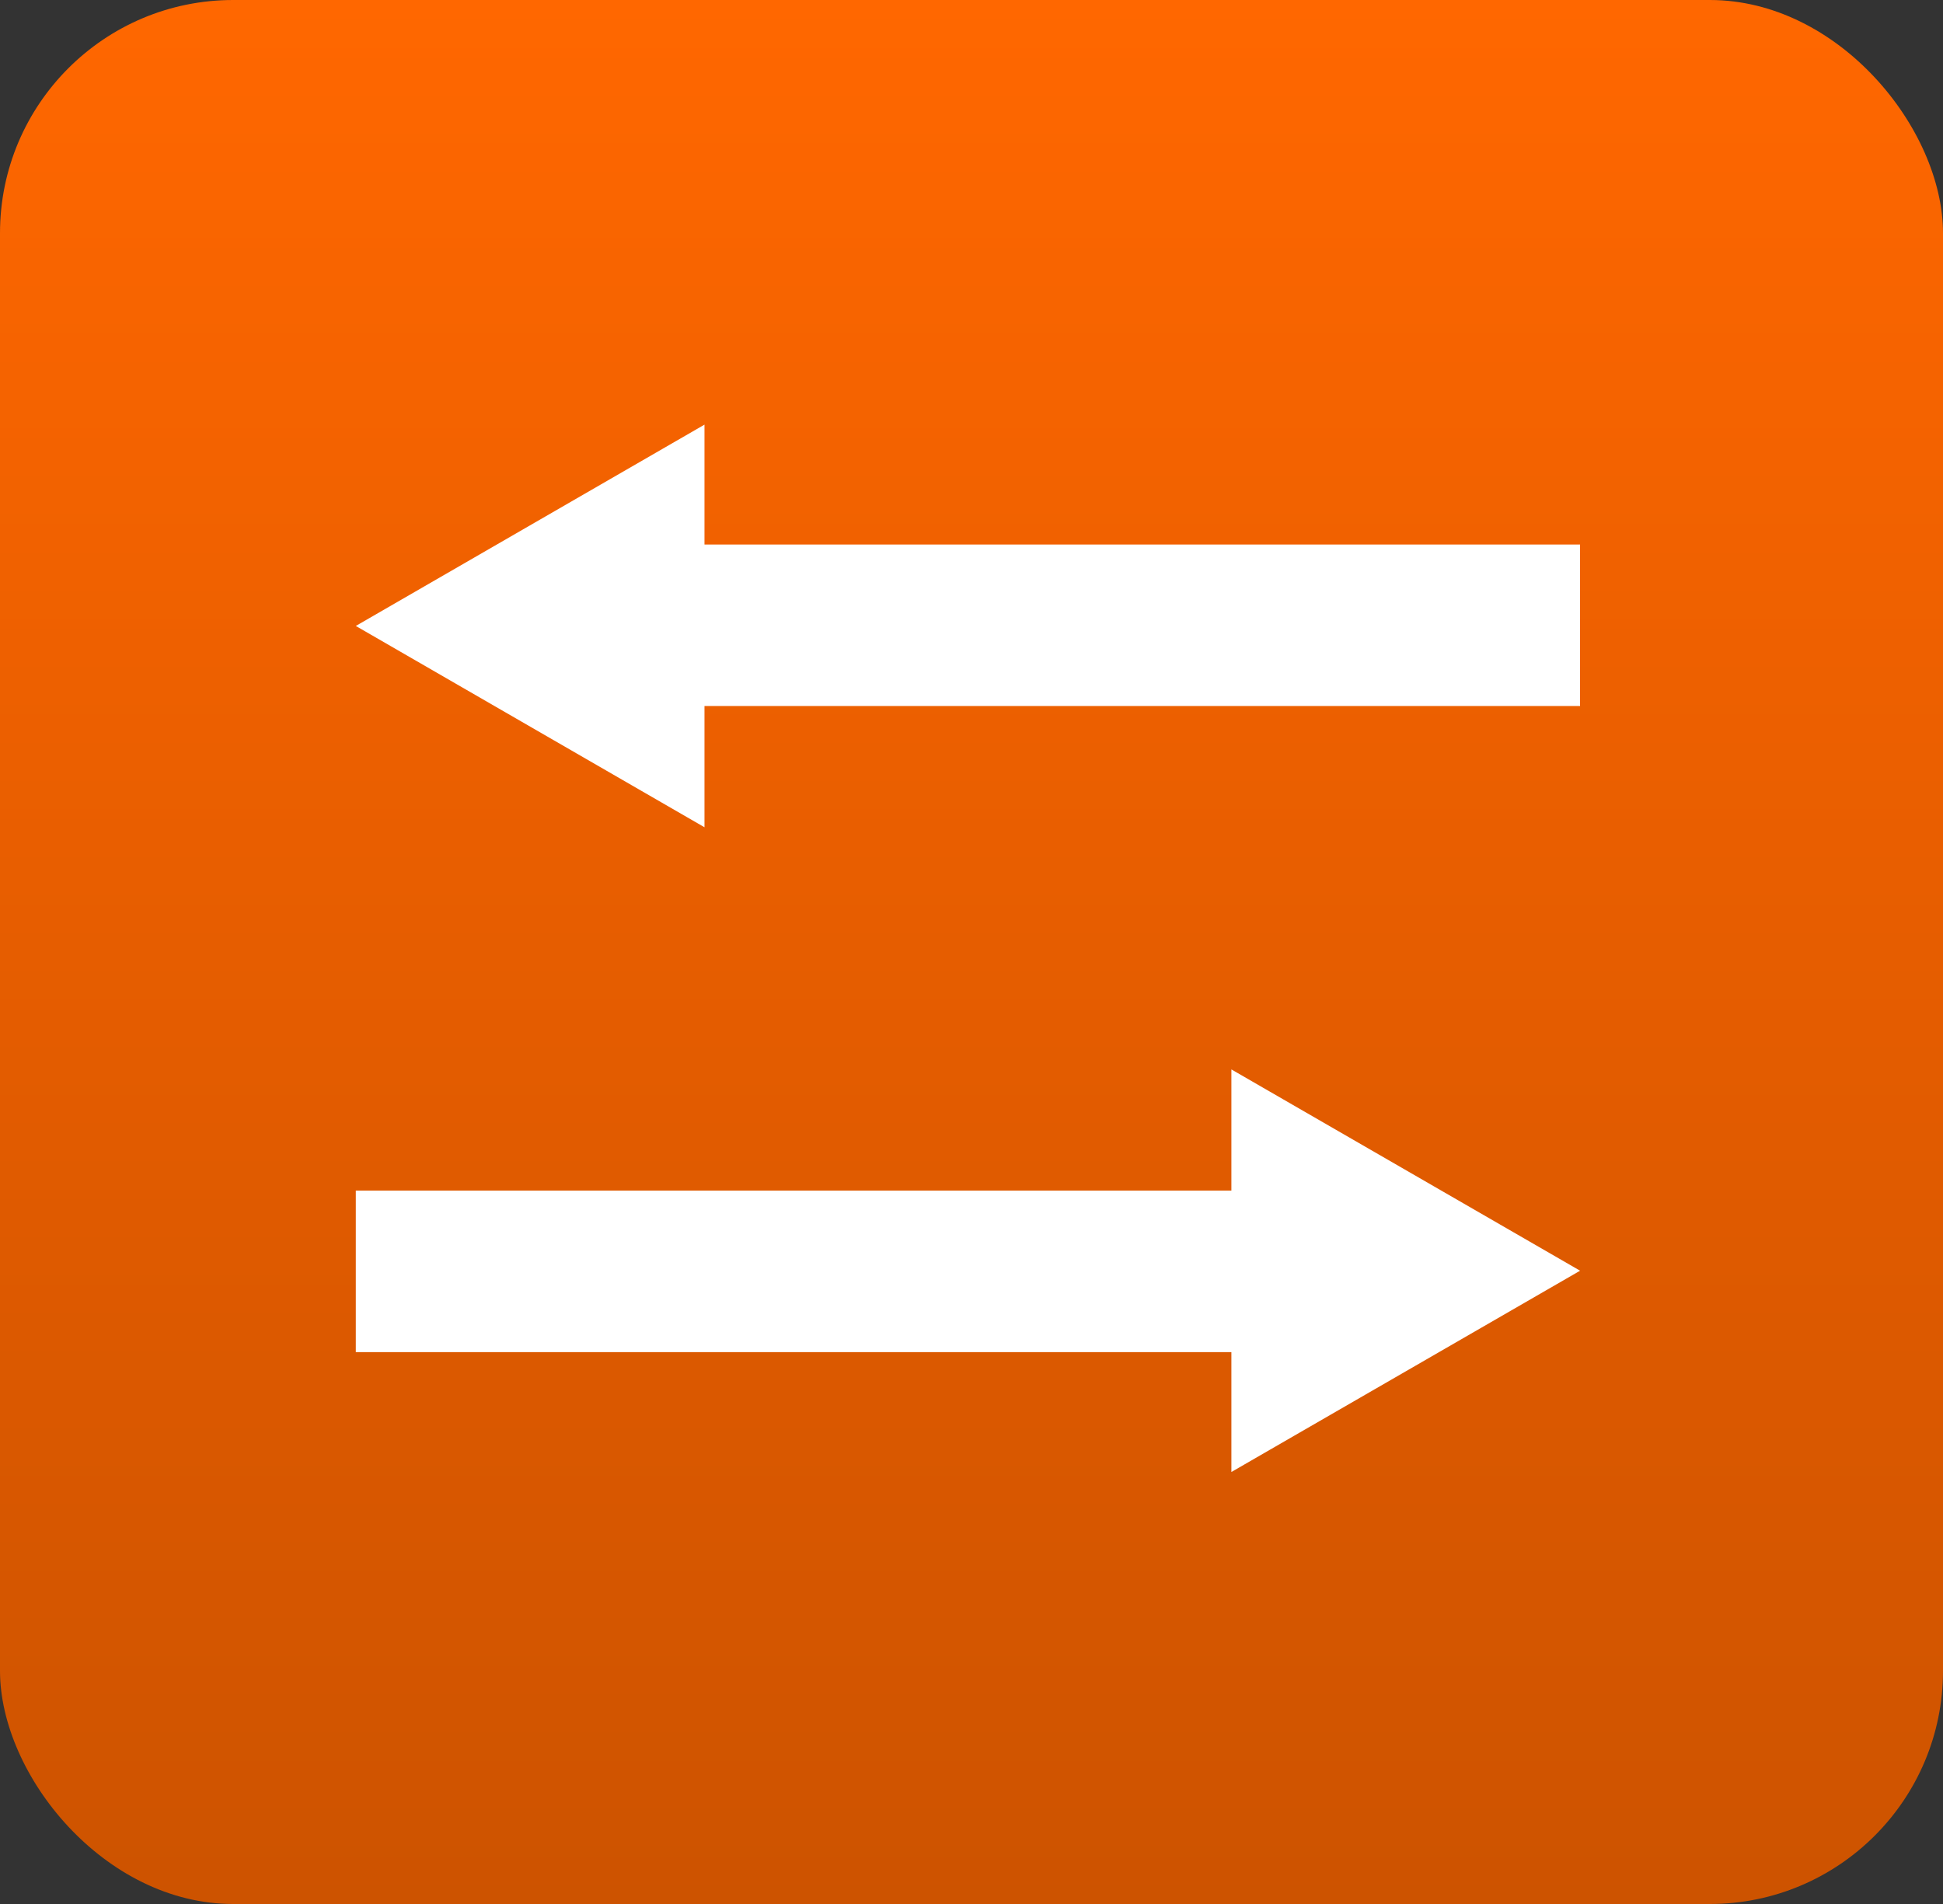
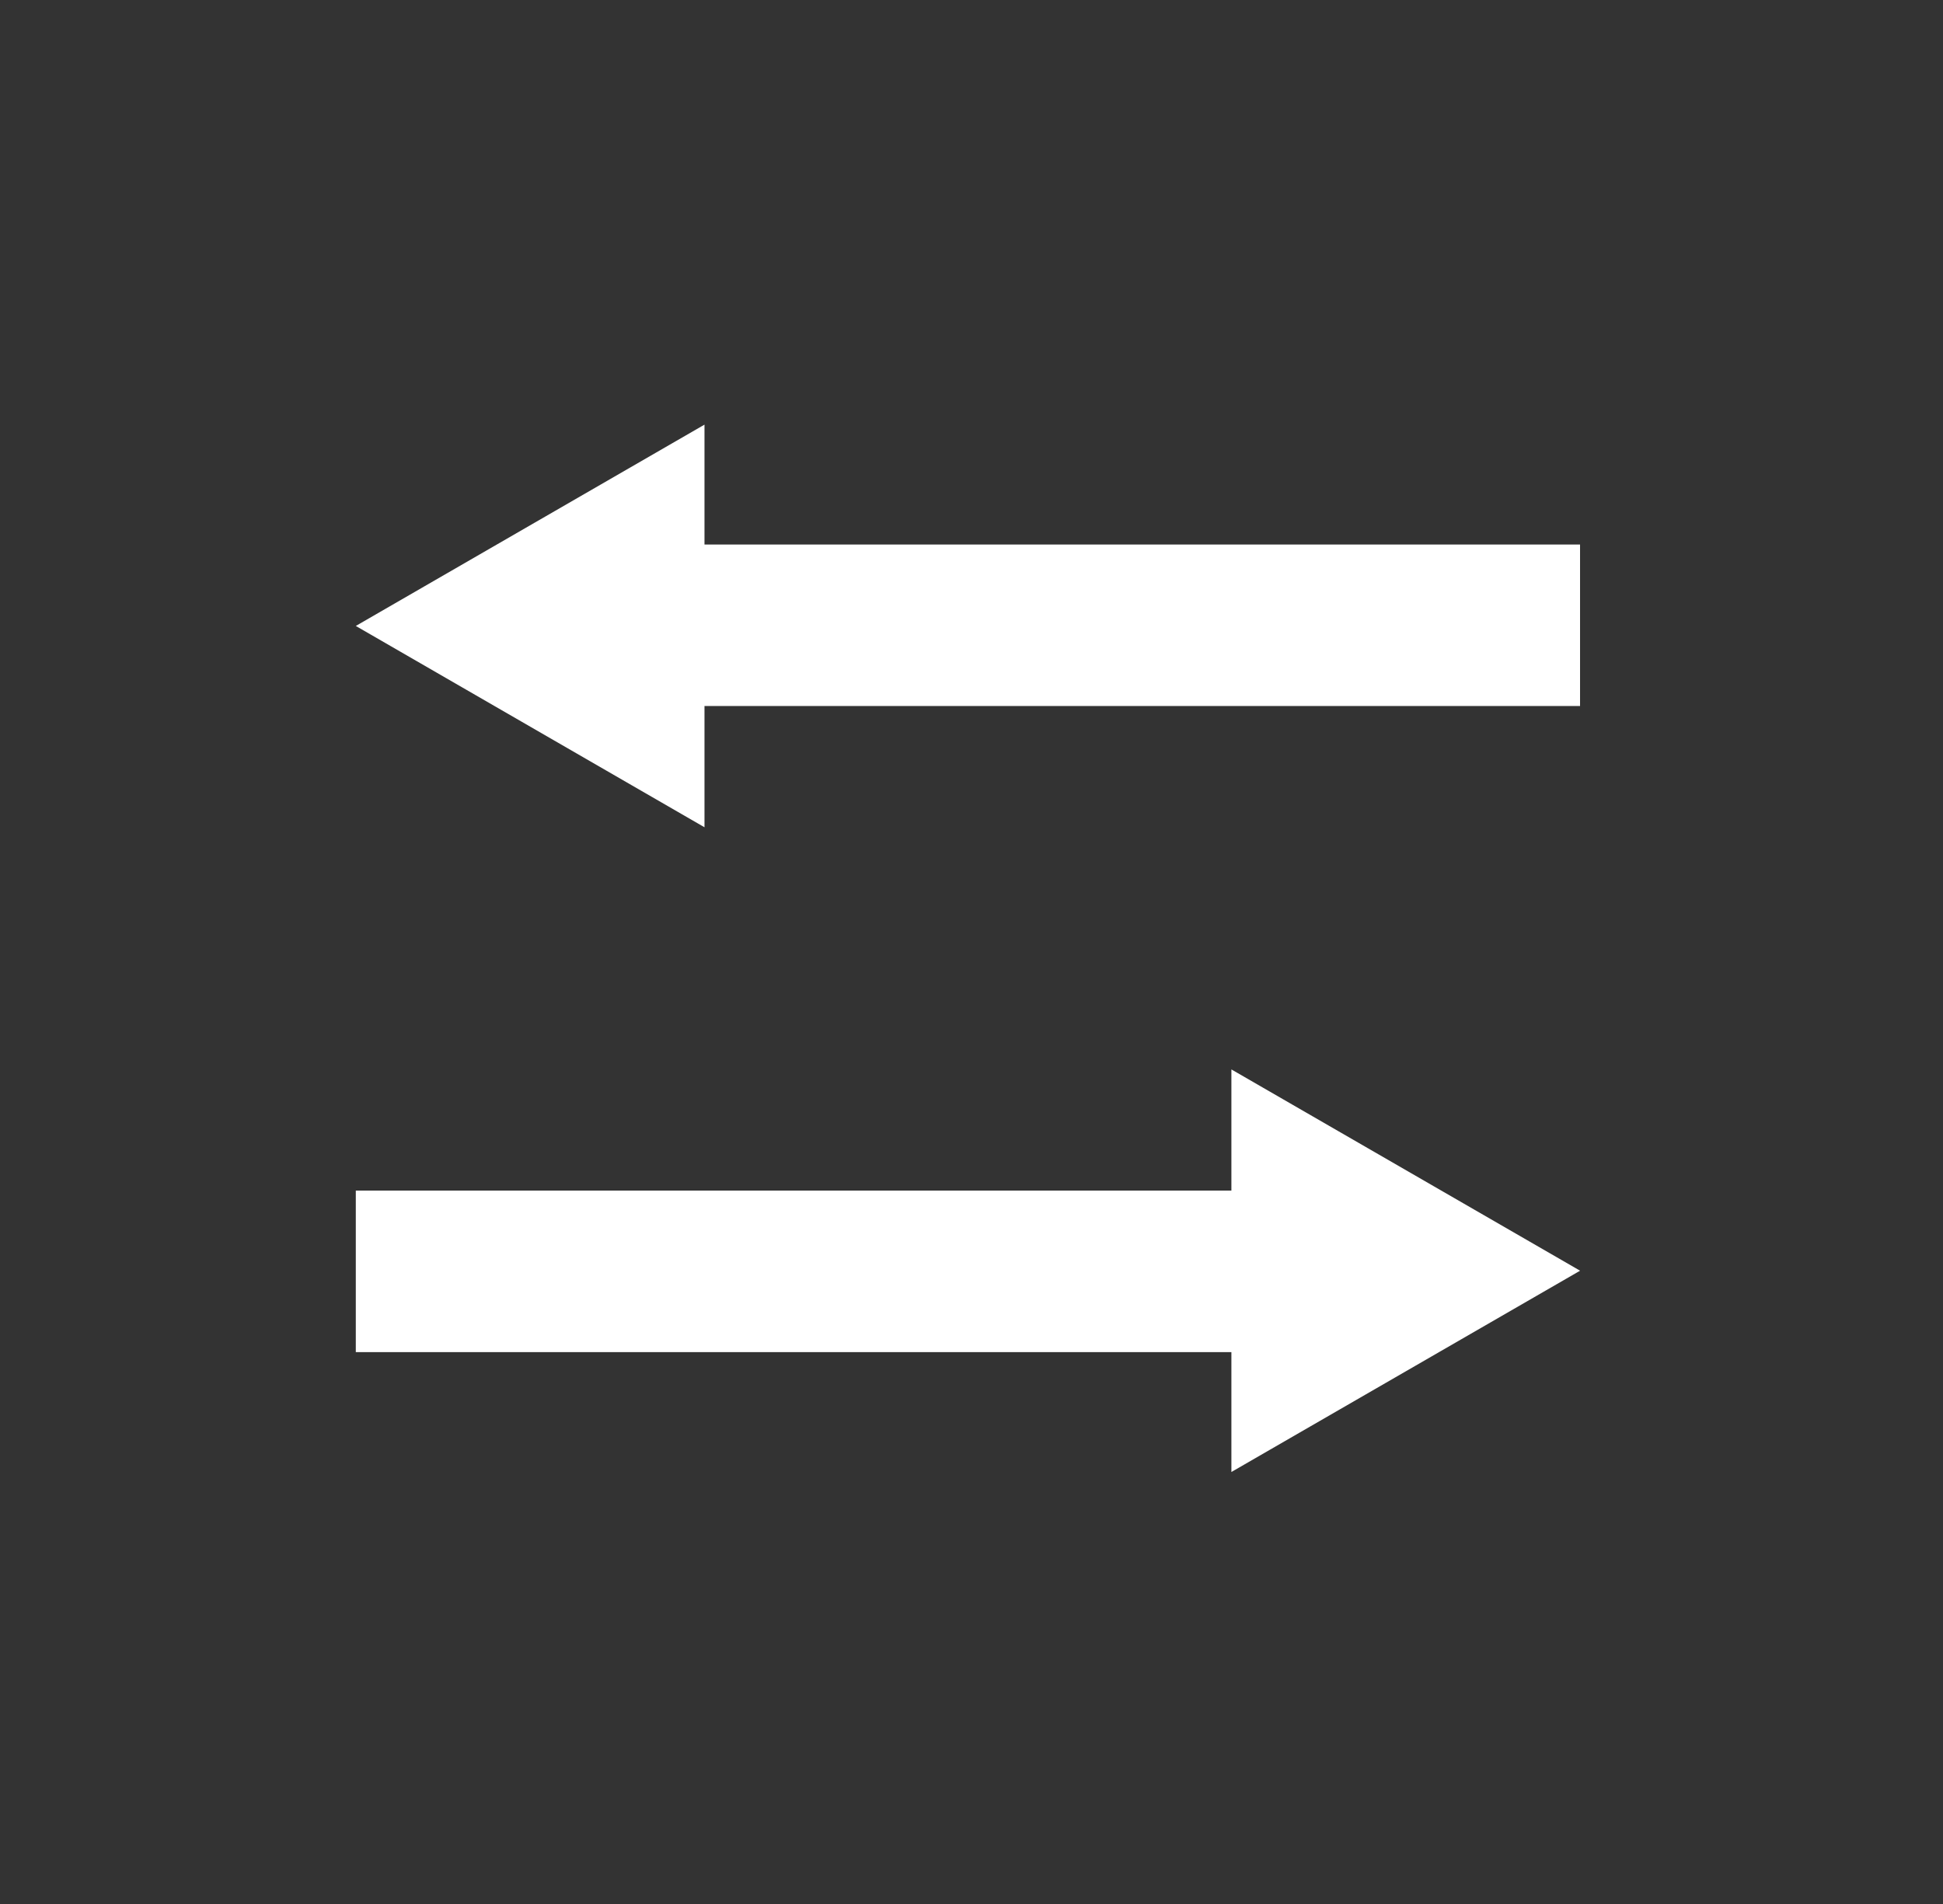
<svg xmlns="http://www.w3.org/2000/svg" width="50" height="49" viewBox="0 0 50 49" fill="none">
  <rect x="0" y="0" width="50" height="49" fill="#333333" stroke="none" />
-   <rect width="50" height="49" rx="6" fill="url(#paint0_linear_3728_14221)" />
  <path d="M18.129 21.29L9.156 16.109L18.129 10.928V14.013H40.66V18.169H18.129V21.29ZM31.688 27.522L40.661 32.702L31.688 37.882V34.797H9.156V30.64H31.688V27.522Z" fill="white" />
  <defs>
    <linearGradient id="paint0_linear_3728_14221" x1="25" y1="0" x2="25" y2="49" gradientUnits="userSpaceOnUse">
      <stop stop-color="#FF6700" />
      <stop offset="1" stop-color="#CD5300" />
    </linearGradient>
  </defs>
</svg>